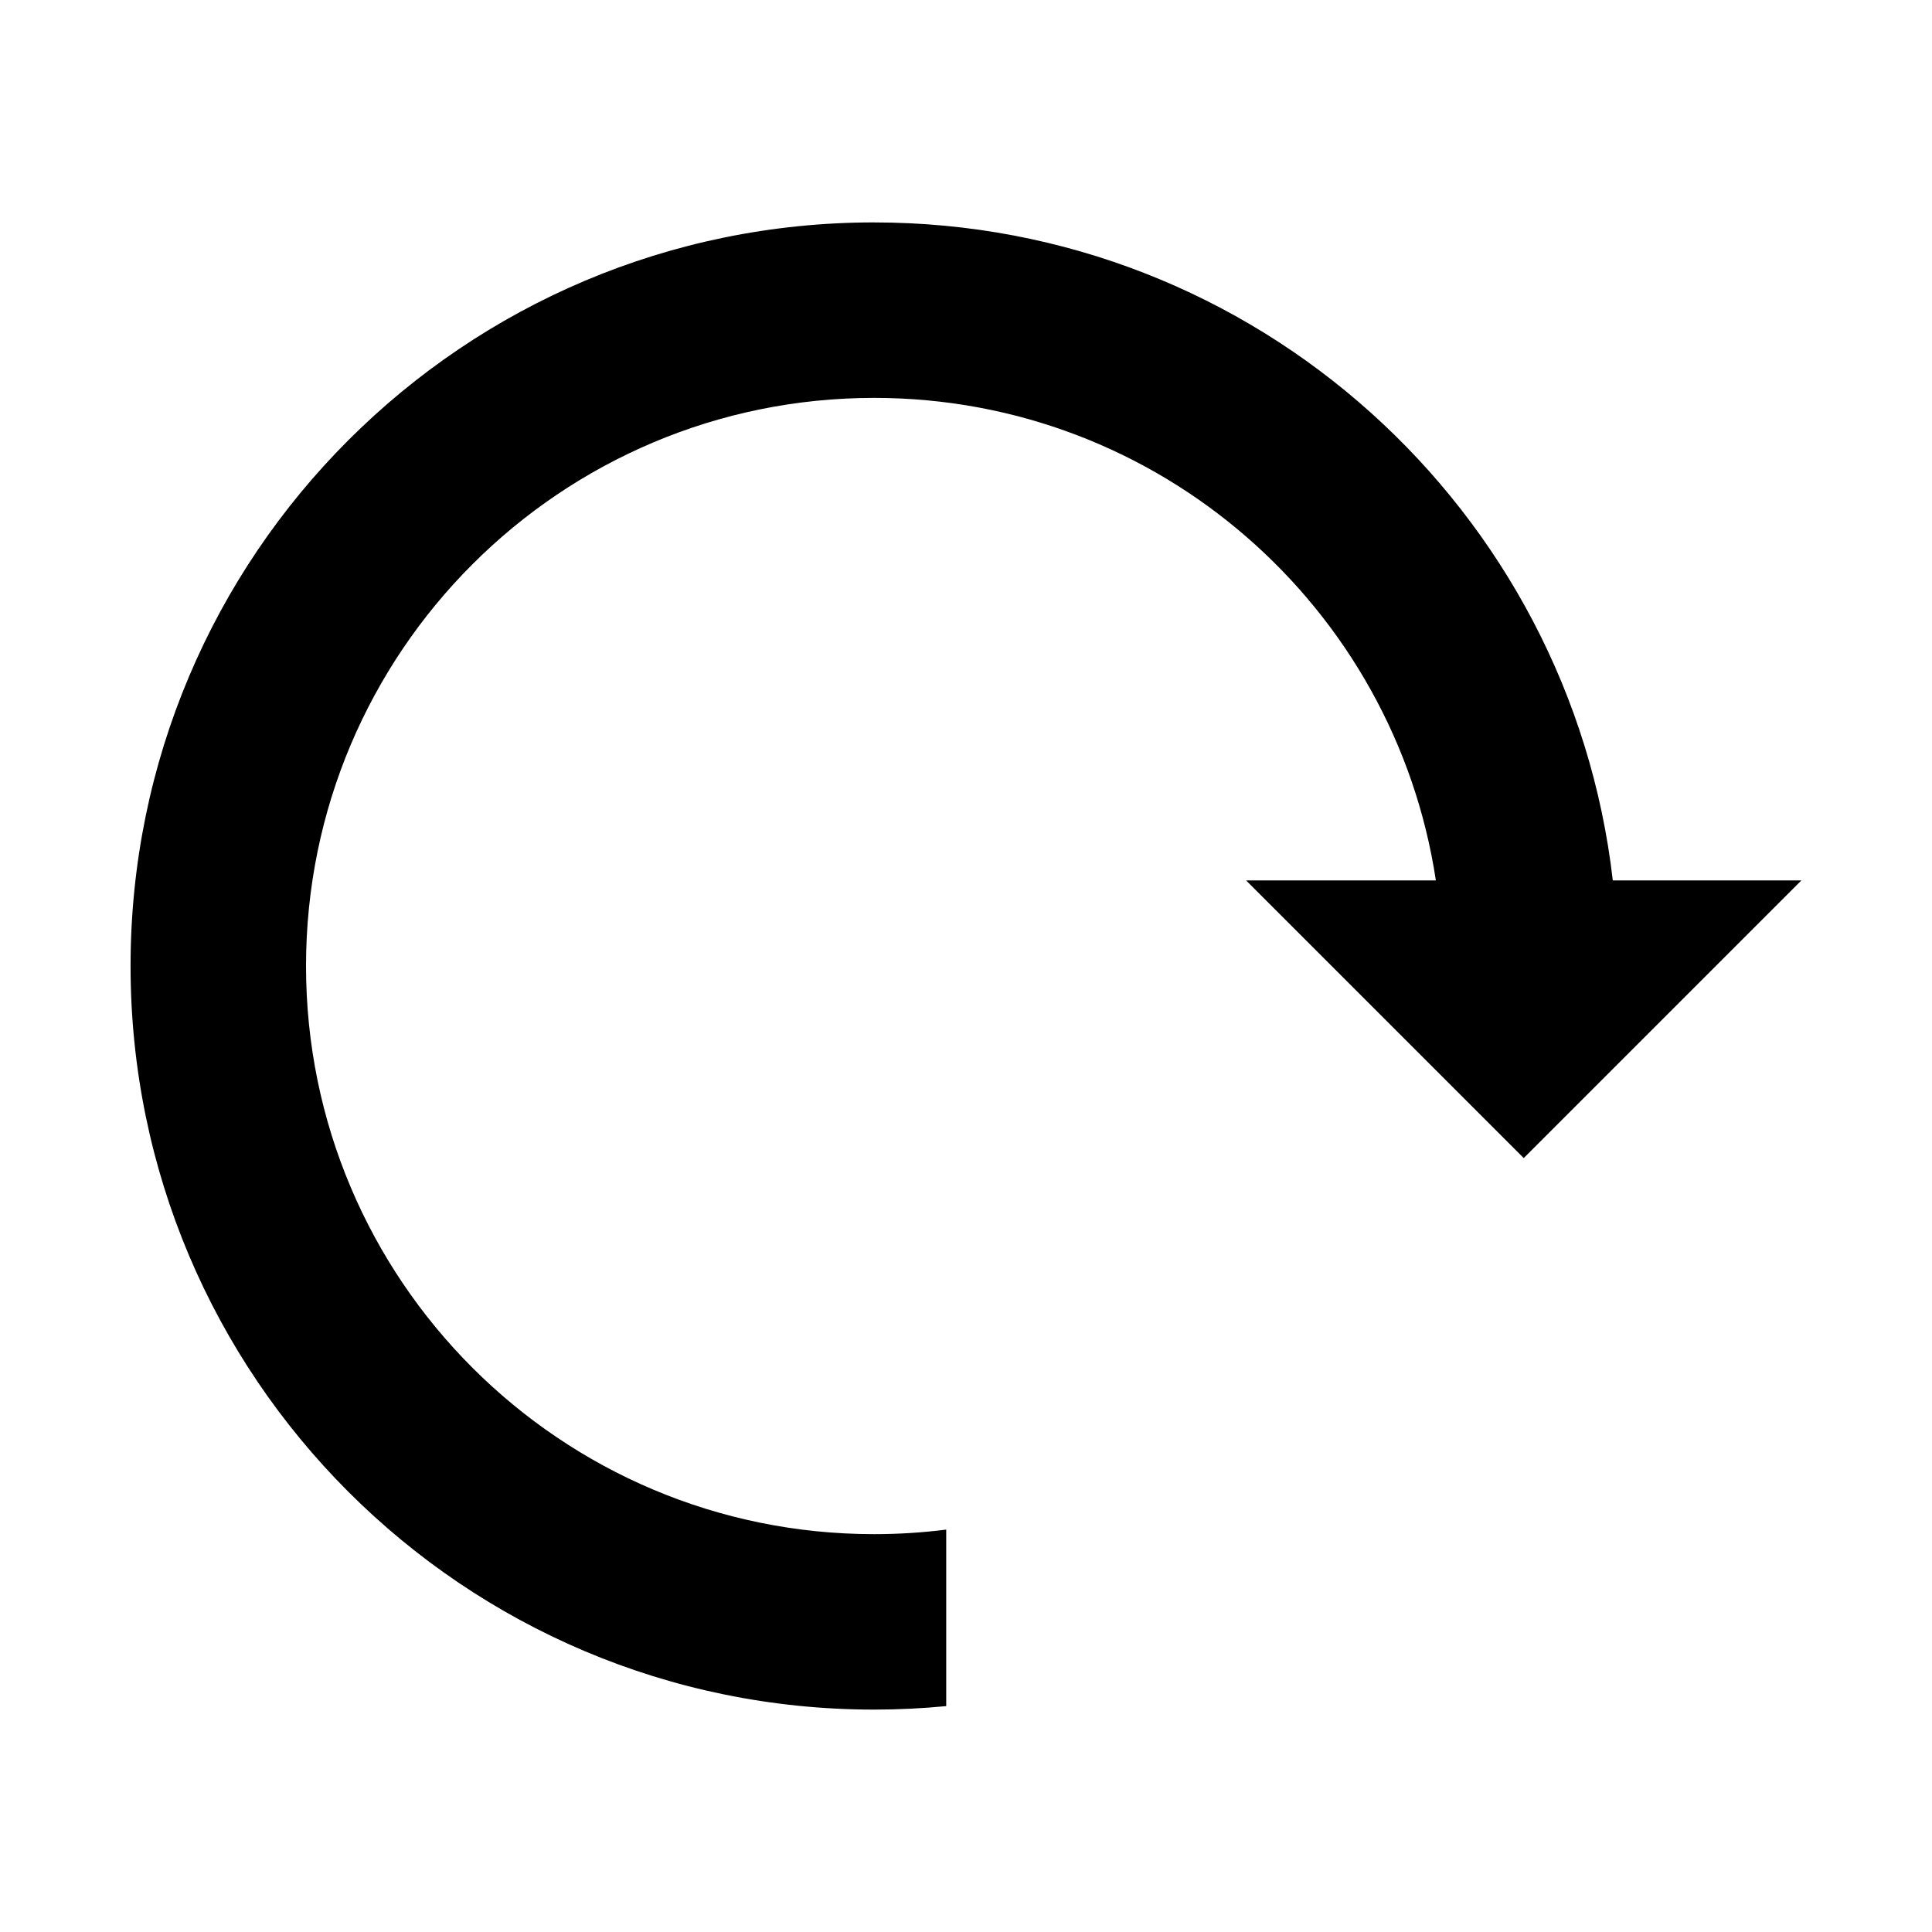
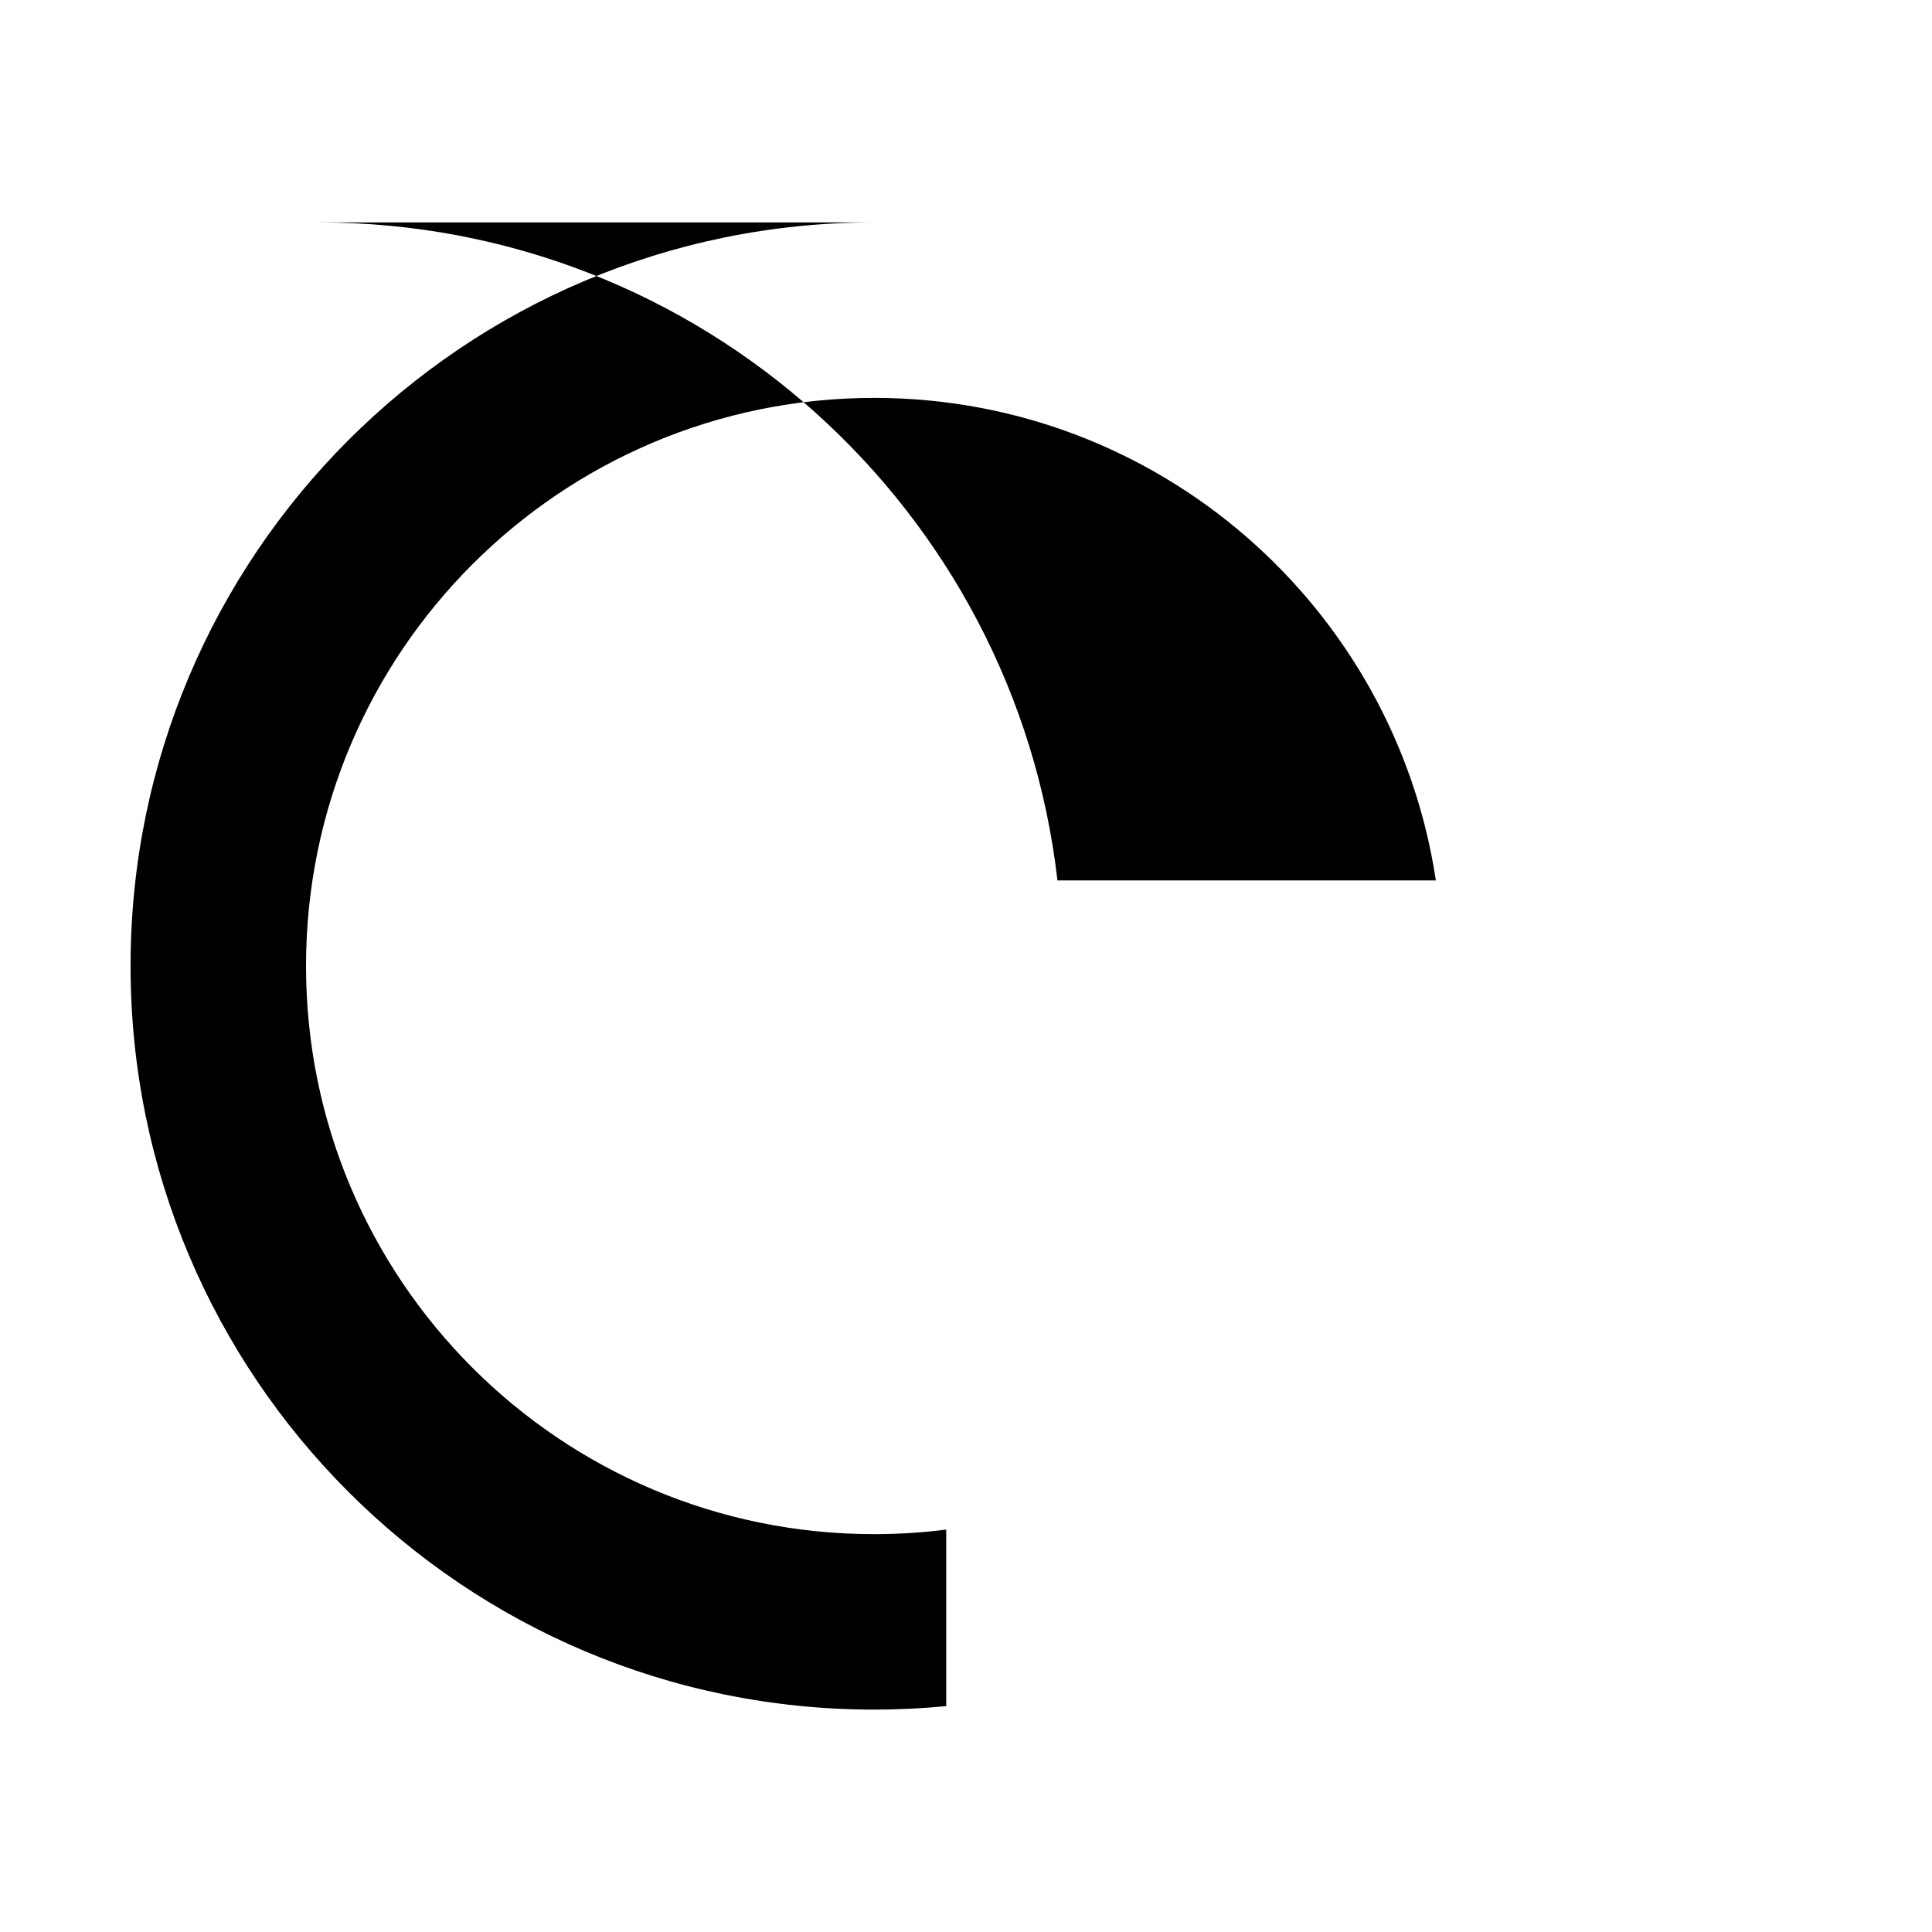
<svg xmlns="http://www.w3.org/2000/svg" fill="#000000" width="800px" height="800px" version="1.1" viewBox="144 144 512 512">
-   <path d="m375.66 202.94c-108.84 0-197.06 88.227-197.06 197.06s88.227 197.06 197.06 197.06c6.441 0 12.812-0.316 19.098-0.922v-46.777c-6.254 0.793-12.629 1.203-19.098 1.203-83.156 0-150.56-67.41-150.56-150.56 0-83.156 67.41-150.56 150.56-150.56 75.441 0 137.92 55.484 148.86 127.87h-50.297l73.586 73.586 73.586-73.586h-49.988c-11.254-98.141-94.598-174.37-195.75-174.37z" fill-rule="evenodd" />
+   <path d="m375.66 202.94c-108.84 0-197.06 88.227-197.06 197.06s88.227 197.06 197.06 197.06c6.441 0 12.812-0.316 19.098-0.922v-46.777c-6.254 0.793-12.629 1.203-19.098 1.203-83.156 0-150.56-67.41-150.56-150.56 0-83.156 67.41-150.56 150.56-150.56 75.441 0 137.92 55.484 148.86 127.87h-50.297h-49.988c-11.254-98.141-94.598-174.37-195.75-174.37z" fill-rule="evenodd" />
</svg>